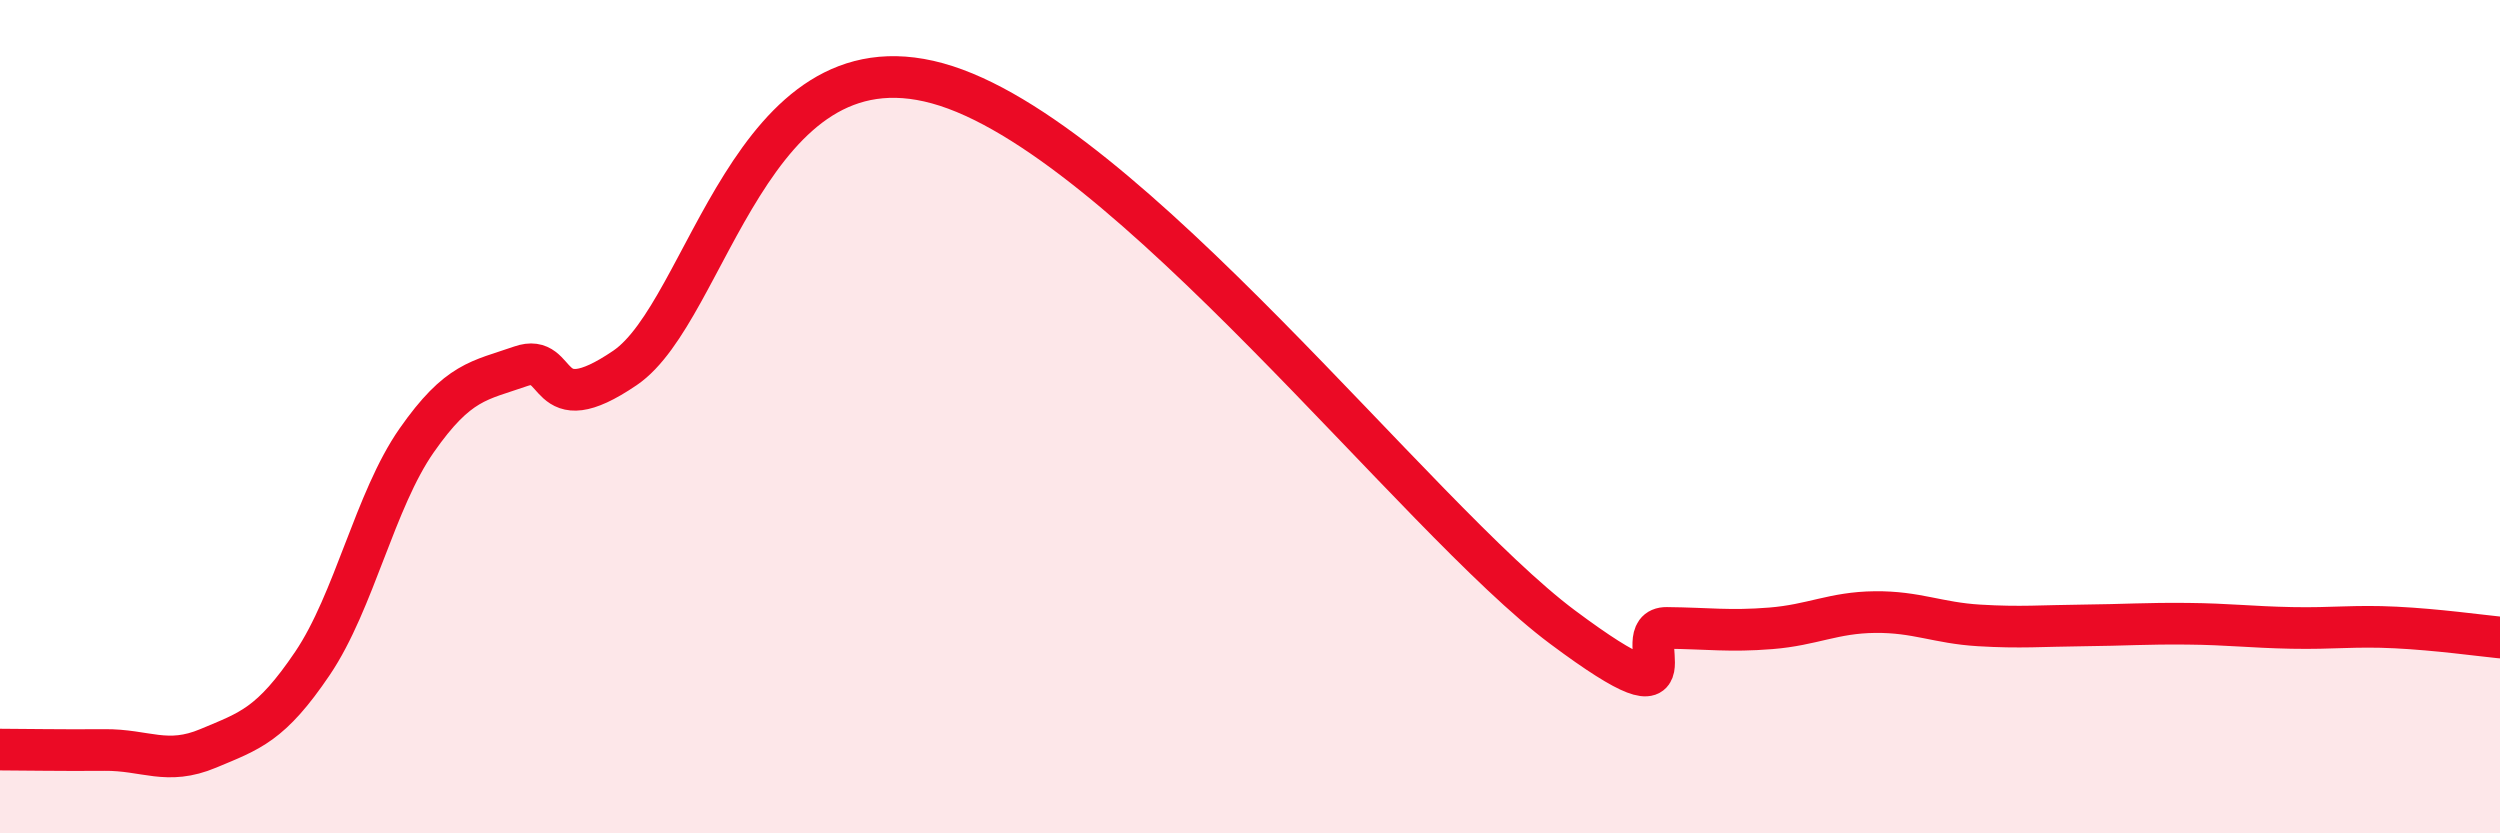
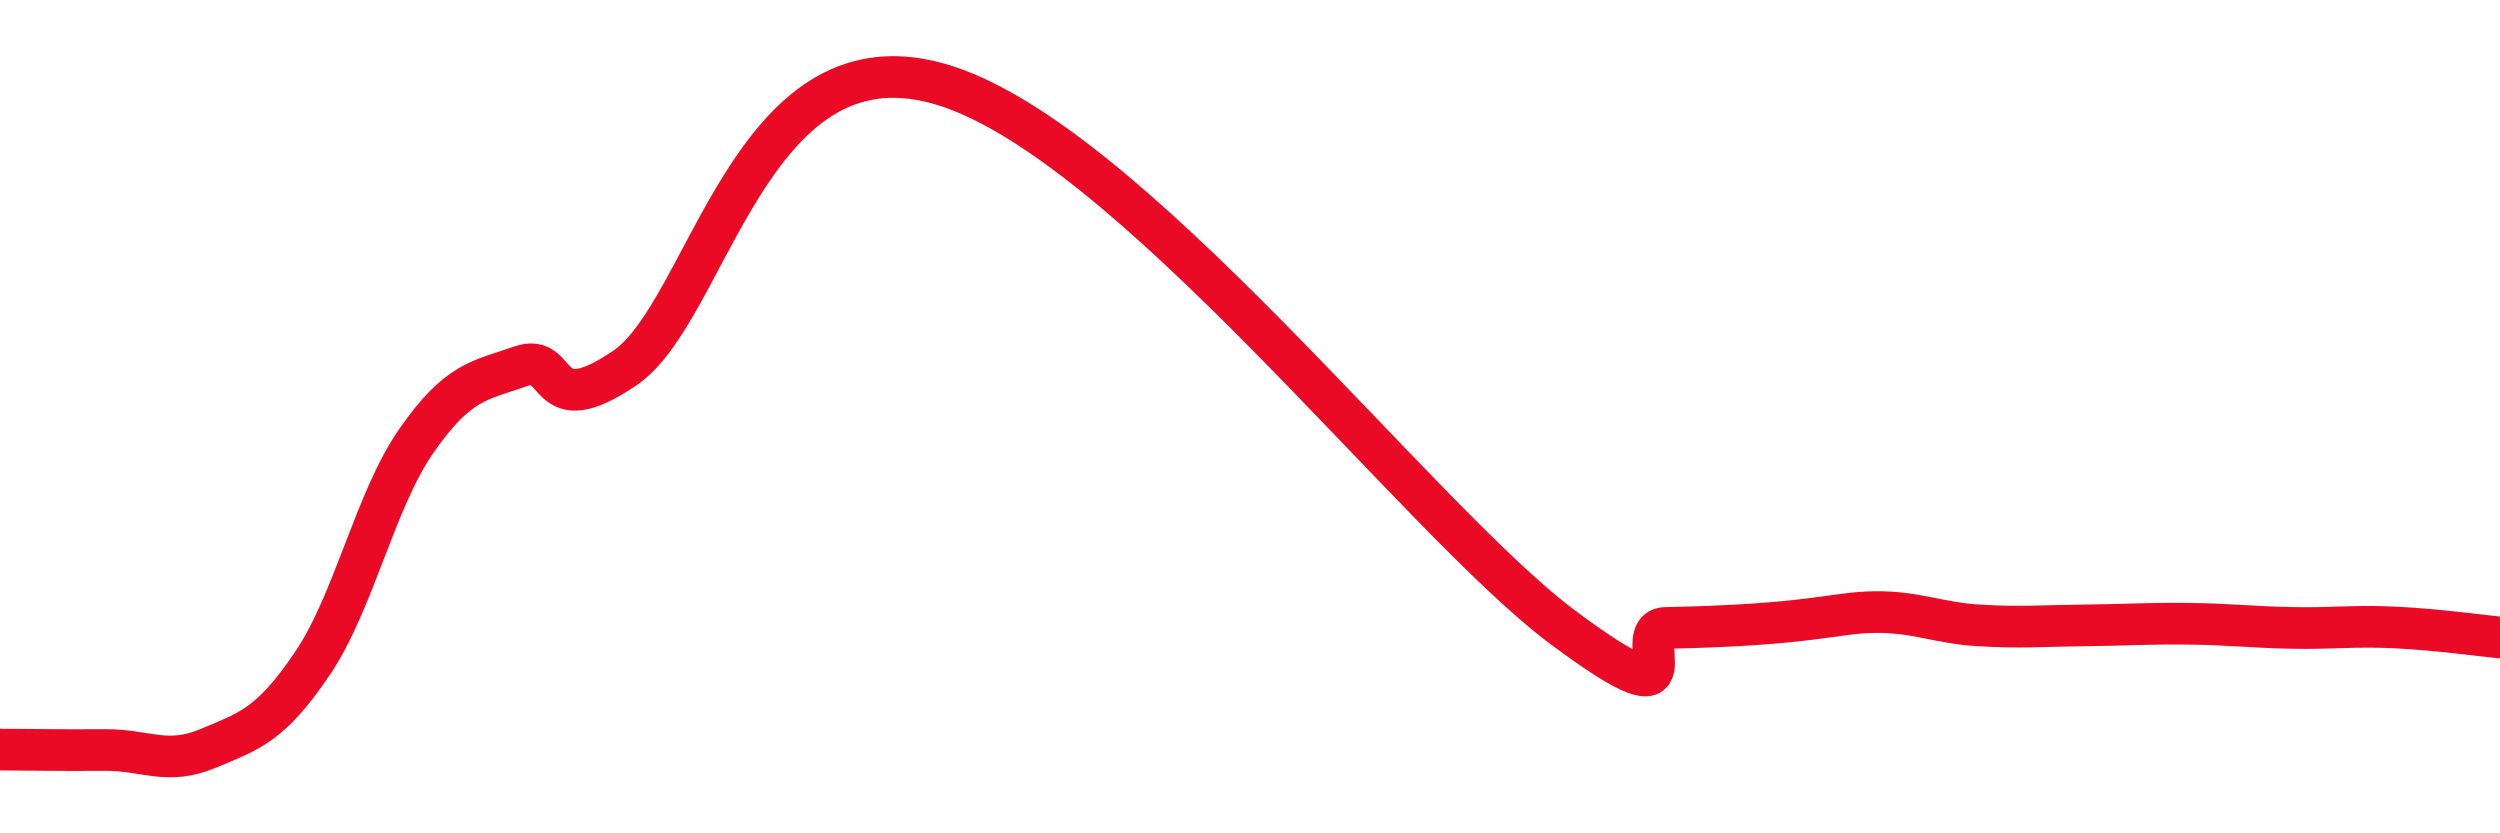
<svg xmlns="http://www.w3.org/2000/svg" width="60" height="20" viewBox="0 0 60 20">
-   <path d="M 0,17.99 C 0.5,17.99 1.5,18.01 2.5,18 C 3.5,17.99 4,18.38 5,17.96 C 6,17.54 6.5,17.4 7.5,15.92 C 8.5,14.44 9,12 10,10.57 C 11,9.14 11.5,9.14 12.5,8.79 C 13.5,8.44 13,10.19 15,8.83 C 17,7.47 18,0.76 22.5,2 C 27,3.24 34,12.44 37.5,15.05 C 41,17.66 39,15.06 40,15.07 C 41,15.08 41.5,15.16 42.5,15.08 C 43.5,15 44,14.7 45,14.69 C 46,14.68 46.5,14.95 47.5,15.01 C 48.5,15.07 49,15.02 50,15.01 C 51,15 51.5,14.96 52.5,14.97 C 53.5,14.98 54,15.05 55,15.07 C 56,15.09 56.5,15.01 57.5,15.06 C 58.5,15.11 59.5,15.25 60,15.3L60 20L0 20Z" fill="#EB0A25" opacity="0.1" stroke-linecap="round" stroke-linejoin="round" />
-   <path d="M 0,17.99 C 0.5,17.99 1.5,18.01 2.5,18 C 3.5,17.99 4,18.38 5,17.96 C 6,17.54 6.5,17.4 7.5,15.92 C 8.5,14.44 9,12 10,10.57 C 11,9.14 11.5,9.14 12.5,8.79 C 13.5,8.44 13,10.19 15,8.83 C 17,7.47 18,0.76 22.5,2 C 27,3.24 34,12.44 37.5,15.05 C 41,17.66 39,15.06 40,15.07 C 41,15.08 41.5,15.16 42.5,15.08 C 43.5,15 44,14.7 45,14.69 C 46,14.68 46.5,14.95 47.5,15.01 C 48.5,15.07 49,15.02 50,15.01 C 51,15 51.5,14.96 52.5,14.97 C 53.5,14.98 54,15.05 55,15.07 C 56,15.09 56.5,15.01 57.5,15.06 C 58.5,15.11 59.5,15.25 60,15.3" stroke="#EB0A25" stroke-width="1" fill="none" stroke-linecap="round" stroke-linejoin="round" />
+   <path d="M 0,17.99 C 0.5,17.99 1.5,18.01 2.5,18 C 3.5,17.99 4,18.38 5,17.96 C 6,17.54 6.5,17.4 7.5,15.92 C 8.5,14.44 9,12 10,10.57 C 11,9.14 11.5,9.14 12.5,8.79 C 13.5,8.44 13,10.19 15,8.83 C 17,7.47 18,0.76 22.5,2 C 27,3.24 34,12.44 37.5,15.05 C 41,17.66 39,15.06 40,15.07 C 43.5,15 44,14.7 45,14.69 C 46,14.68 46.5,14.95 47.5,15.01 C 48.5,15.07 49,15.02 50,15.01 C 51,15 51.5,14.96 52.5,14.97 C 53.5,14.98 54,15.05 55,15.07 C 56,15.09 56.5,15.01 57.5,15.06 C 58.5,15.11 59.5,15.25 60,15.3" stroke="#EB0A25" stroke-width="1" fill="none" stroke-linecap="round" stroke-linejoin="round" />
</svg>